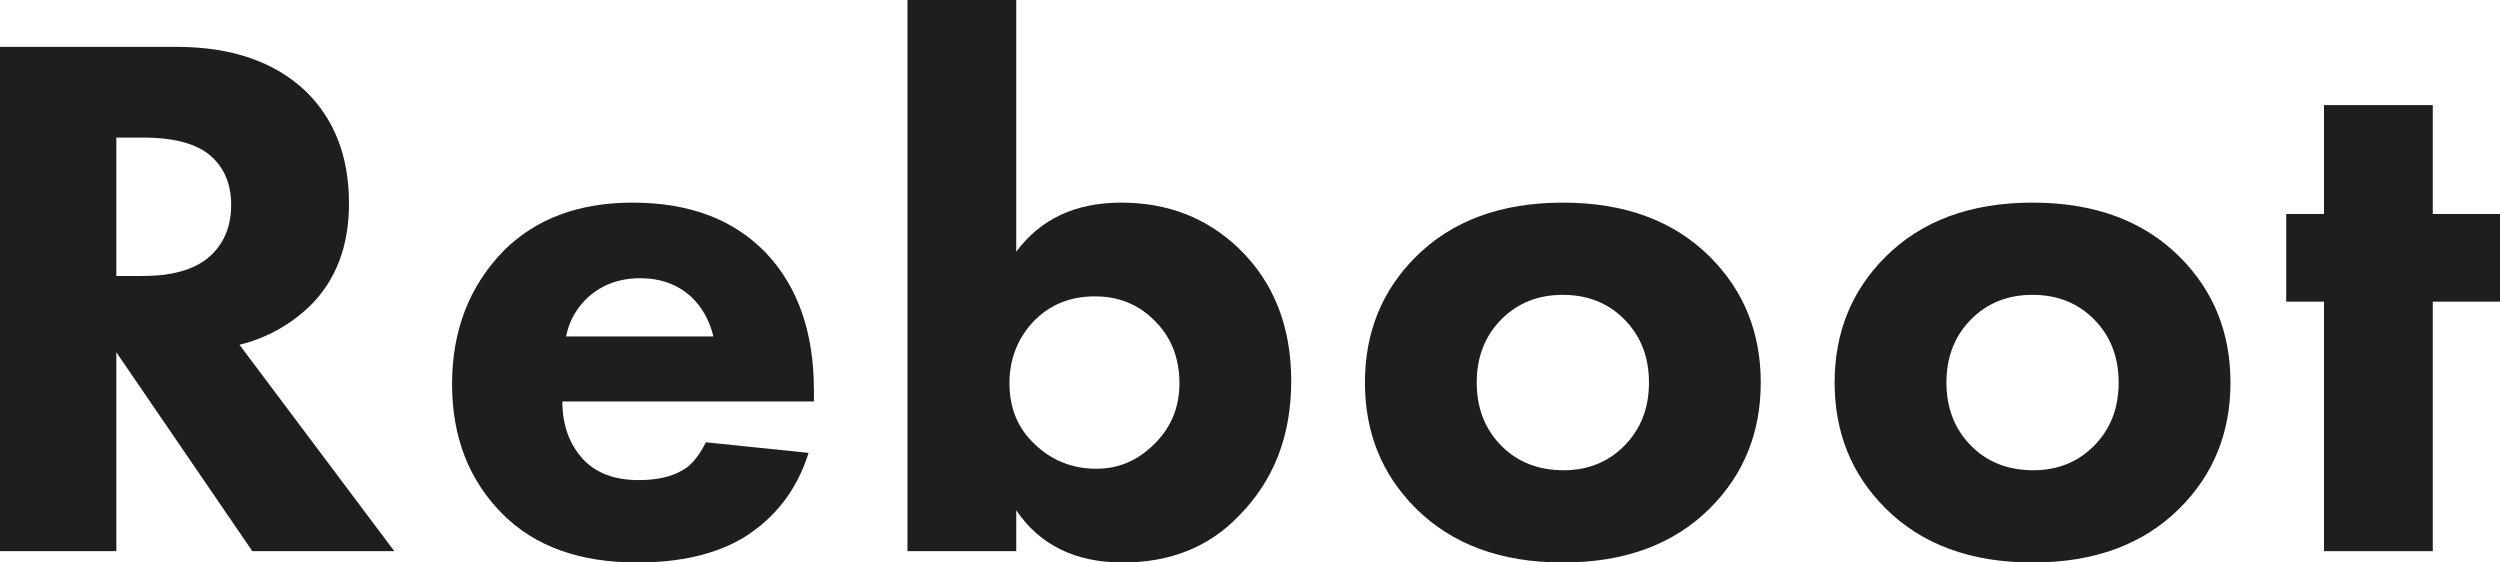
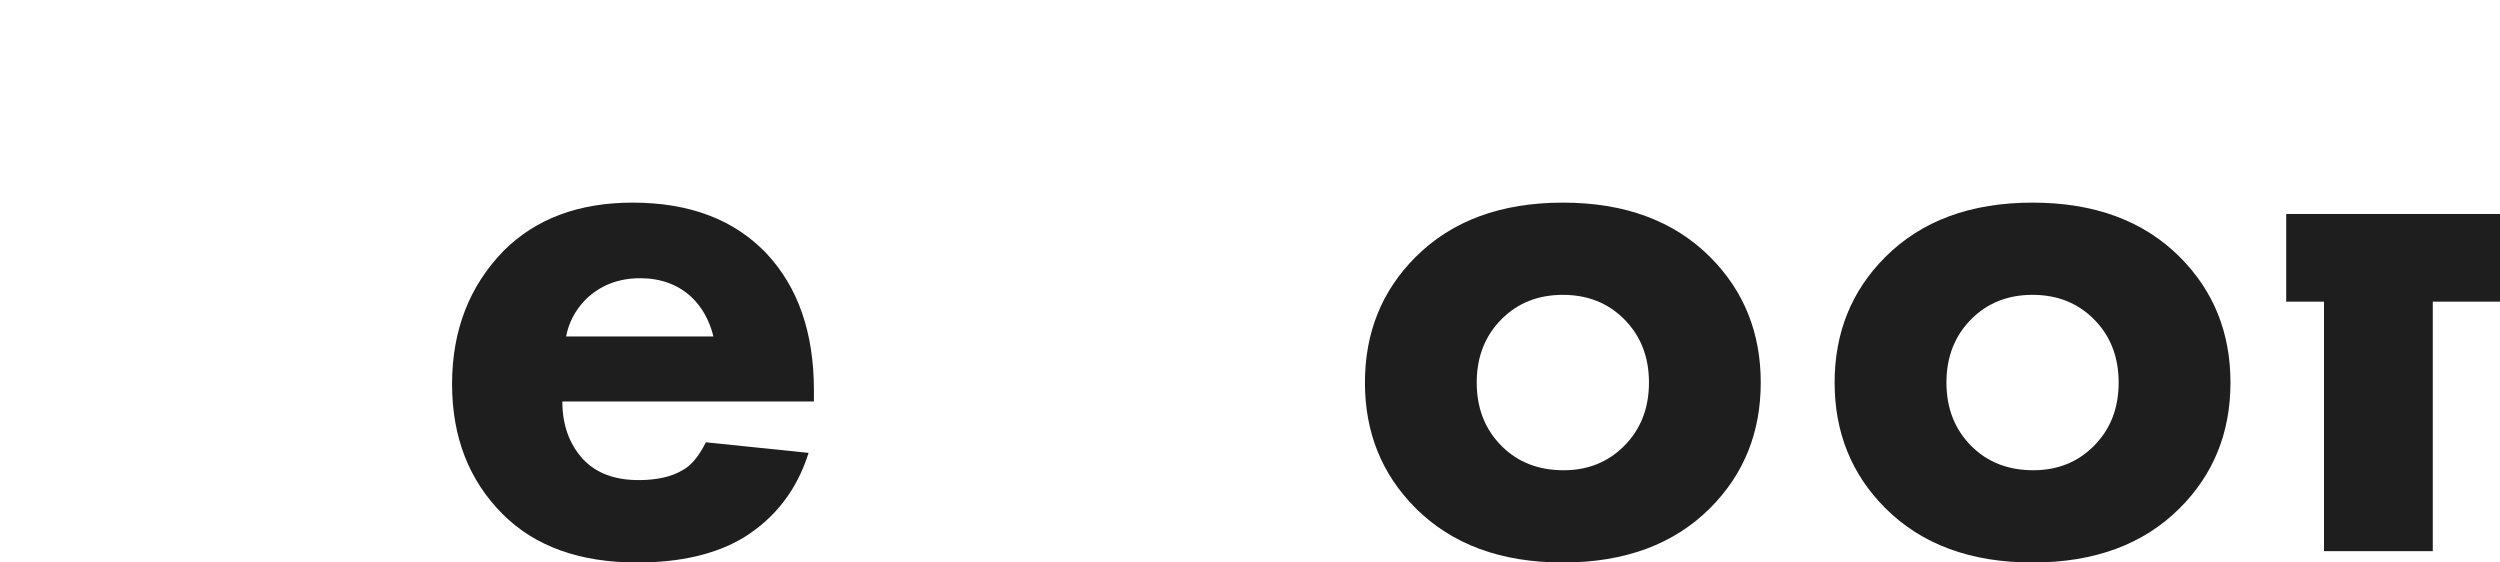
<svg xmlns="http://www.w3.org/2000/svg" width="80" height="18" viewBox="0 0 80 18" fill="none">
-   <path d="M0 1.5H5.657C7.397 1.5 8.767 1.968 9.766 2.903C10.701 3.806 11.168 5.008 11.168 6.508C11.168 7.879 10.749 8.976 9.911 9.798C9.266 10.411 8.517 10.823 7.663 11.032L12.618 17.637H8.074L3.723 11.274V17.637H0V1.5ZM3.723 4.403V8.831H4.569C5.584 8.831 6.325 8.597 6.793 8.129C7.196 7.726 7.397 7.202 7.397 6.556C7.397 5.847 7.147 5.298 6.648 4.911C6.196 4.573 5.511 4.403 4.593 4.403H3.723Z" fill="#1E1E1E" />
  <path d="M18.116 10.766H22.83C22.701 10.25 22.467 9.831 22.129 9.508C21.694 9.105 21.146 8.903 20.485 8.903C19.776 8.903 19.188 9.137 18.72 9.605C18.398 9.944 18.197 10.331 18.116 10.766ZM26.045 12.484V12.847H17.995C17.995 13.589 18.213 14.202 18.648 14.685C19.067 15.137 19.663 15.363 20.436 15.363C21.017 15.363 21.484 15.258 21.839 15.048C22.113 14.903 22.362 14.605 22.588 14.153L25.875 14.492C25.505 15.669 24.812 16.573 23.797 17.202C22.91 17.734 21.774 18 20.388 18C18.551 18 17.117 17.484 16.085 16.452C15.006 15.371 14.466 13.984 14.466 12.29C14.466 10.581 15.014 9.161 16.11 8.032C17.141 7 18.519 6.484 20.243 6.484C22.064 6.484 23.49 7.024 24.522 8.105C25.537 9.185 26.045 10.645 26.045 12.484Z" fill="#1E1E1E" />
-   <path d="M29.039 0H32.52V8.056C33.294 7.008 34.414 6.484 35.88 6.484C37.363 6.484 38.612 6.968 39.627 7.935C40.755 9.016 41.319 10.435 41.319 12.194C41.319 13.952 40.755 15.395 39.627 16.524C38.676 17.508 37.443 18 35.928 18C34.414 18 33.278 17.444 32.52 16.331V17.637H29.039V0ZM35.034 9.484C34.245 9.484 33.592 9.75 33.076 10.282C32.56 10.831 32.303 11.492 32.303 12.266C32.303 13.056 32.568 13.702 33.1 14.202C33.648 14.734 34.309 15 35.083 15C35.775 15 36.38 14.75 36.895 14.25C37.459 13.718 37.742 13.056 37.742 12.266C37.742 11.427 37.459 10.742 36.895 10.21C36.396 9.726 35.775 9.484 35.034 9.484Z" fill="#1E1E1E" />
  <path d="M54.725 8.226C55.804 9.306 56.344 10.645 56.344 12.242C56.344 13.839 55.804 15.177 54.725 16.258C53.564 17.419 51.993 18 50.011 18C48.029 18 46.458 17.419 45.297 16.258C44.217 15.177 43.678 13.839 43.678 12.242C43.678 10.645 44.217 9.306 45.297 8.226C46.458 7.065 48.029 6.484 50.011 6.484C51.993 6.484 53.564 7.065 54.725 8.226ZM51.969 10.21C51.453 9.694 50.801 9.435 50.011 9.435C49.221 9.435 48.569 9.694 48.053 10.21C47.521 10.742 47.255 11.419 47.255 12.242C47.255 13.065 47.521 13.742 48.053 14.274C48.569 14.79 49.229 15.048 50.035 15.048C50.809 15.048 51.453 14.79 51.969 14.274C52.501 13.742 52.767 13.065 52.767 12.242C52.767 11.419 52.501 10.742 51.969 10.21Z" fill="#1E1E1E" />
  <path d="M69.755 8.226C70.835 9.306 71.375 10.645 71.375 12.242C71.375 13.839 70.835 15.177 69.755 16.258C68.595 17.419 67.024 18 65.042 18C63.059 18 61.488 17.419 60.328 16.258C59.248 15.177 58.708 13.839 58.708 12.242C58.708 10.645 59.248 9.306 60.328 8.226C61.488 7.065 63.059 6.484 65.042 6.484C67.024 6.484 68.595 7.065 69.755 8.226ZM67 10.21C66.484 9.694 65.831 9.435 65.042 9.435C64.252 9.435 63.599 9.694 63.084 10.21C62.552 10.742 62.286 11.419 62.286 12.242C62.286 13.065 62.552 13.742 63.084 14.274C63.599 14.79 64.26 15.048 65.066 15.048C65.839 15.048 66.484 14.79 67 14.274C67.532 13.742 67.797 13.065 67.797 12.242C67.797 11.419 67.532 10.742 67 10.21Z" fill="#1E1E1E" />
-   <path d="M80 9.653H77.849V17.637H74.368V9.653H73.159V6.847H74.368V3.363H77.849V6.847H80V9.653Z" fill="#1E1E1E" />
+   <path d="M80 9.653H77.849V17.637H74.368V9.653H73.159V6.847H74.368H77.849V6.847H80V9.653Z" fill="#1E1E1E" />
</svg>